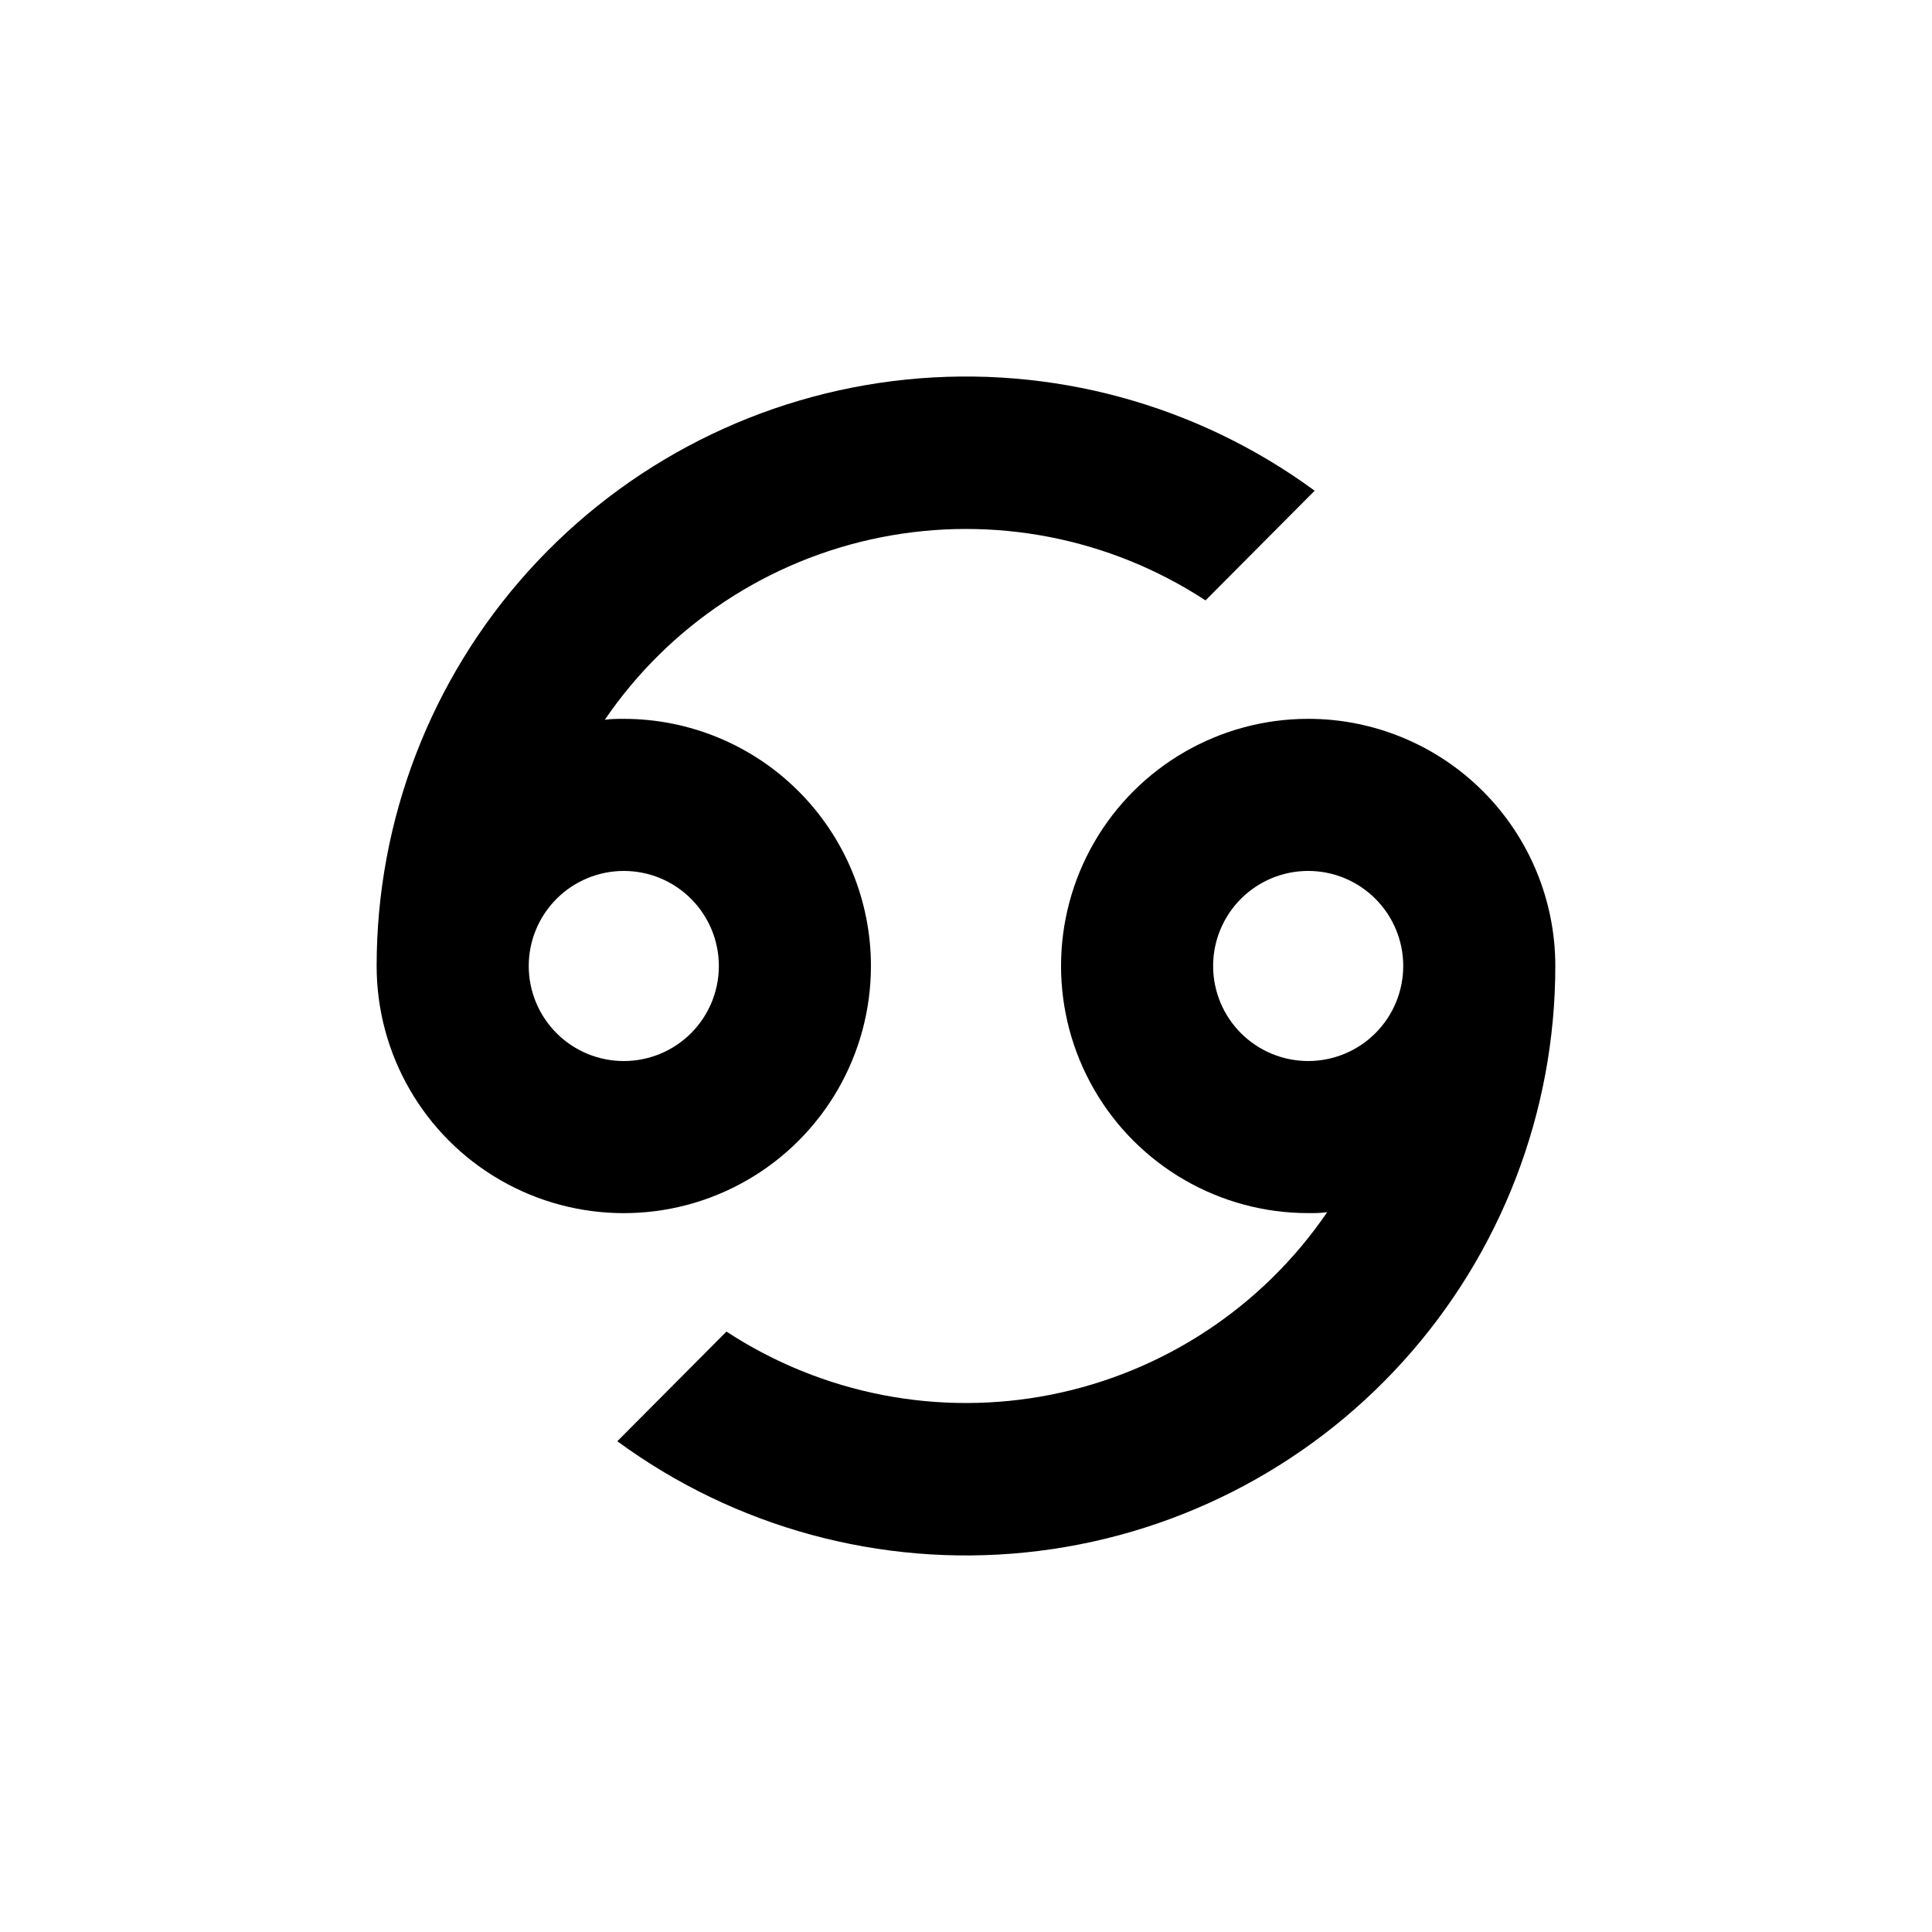
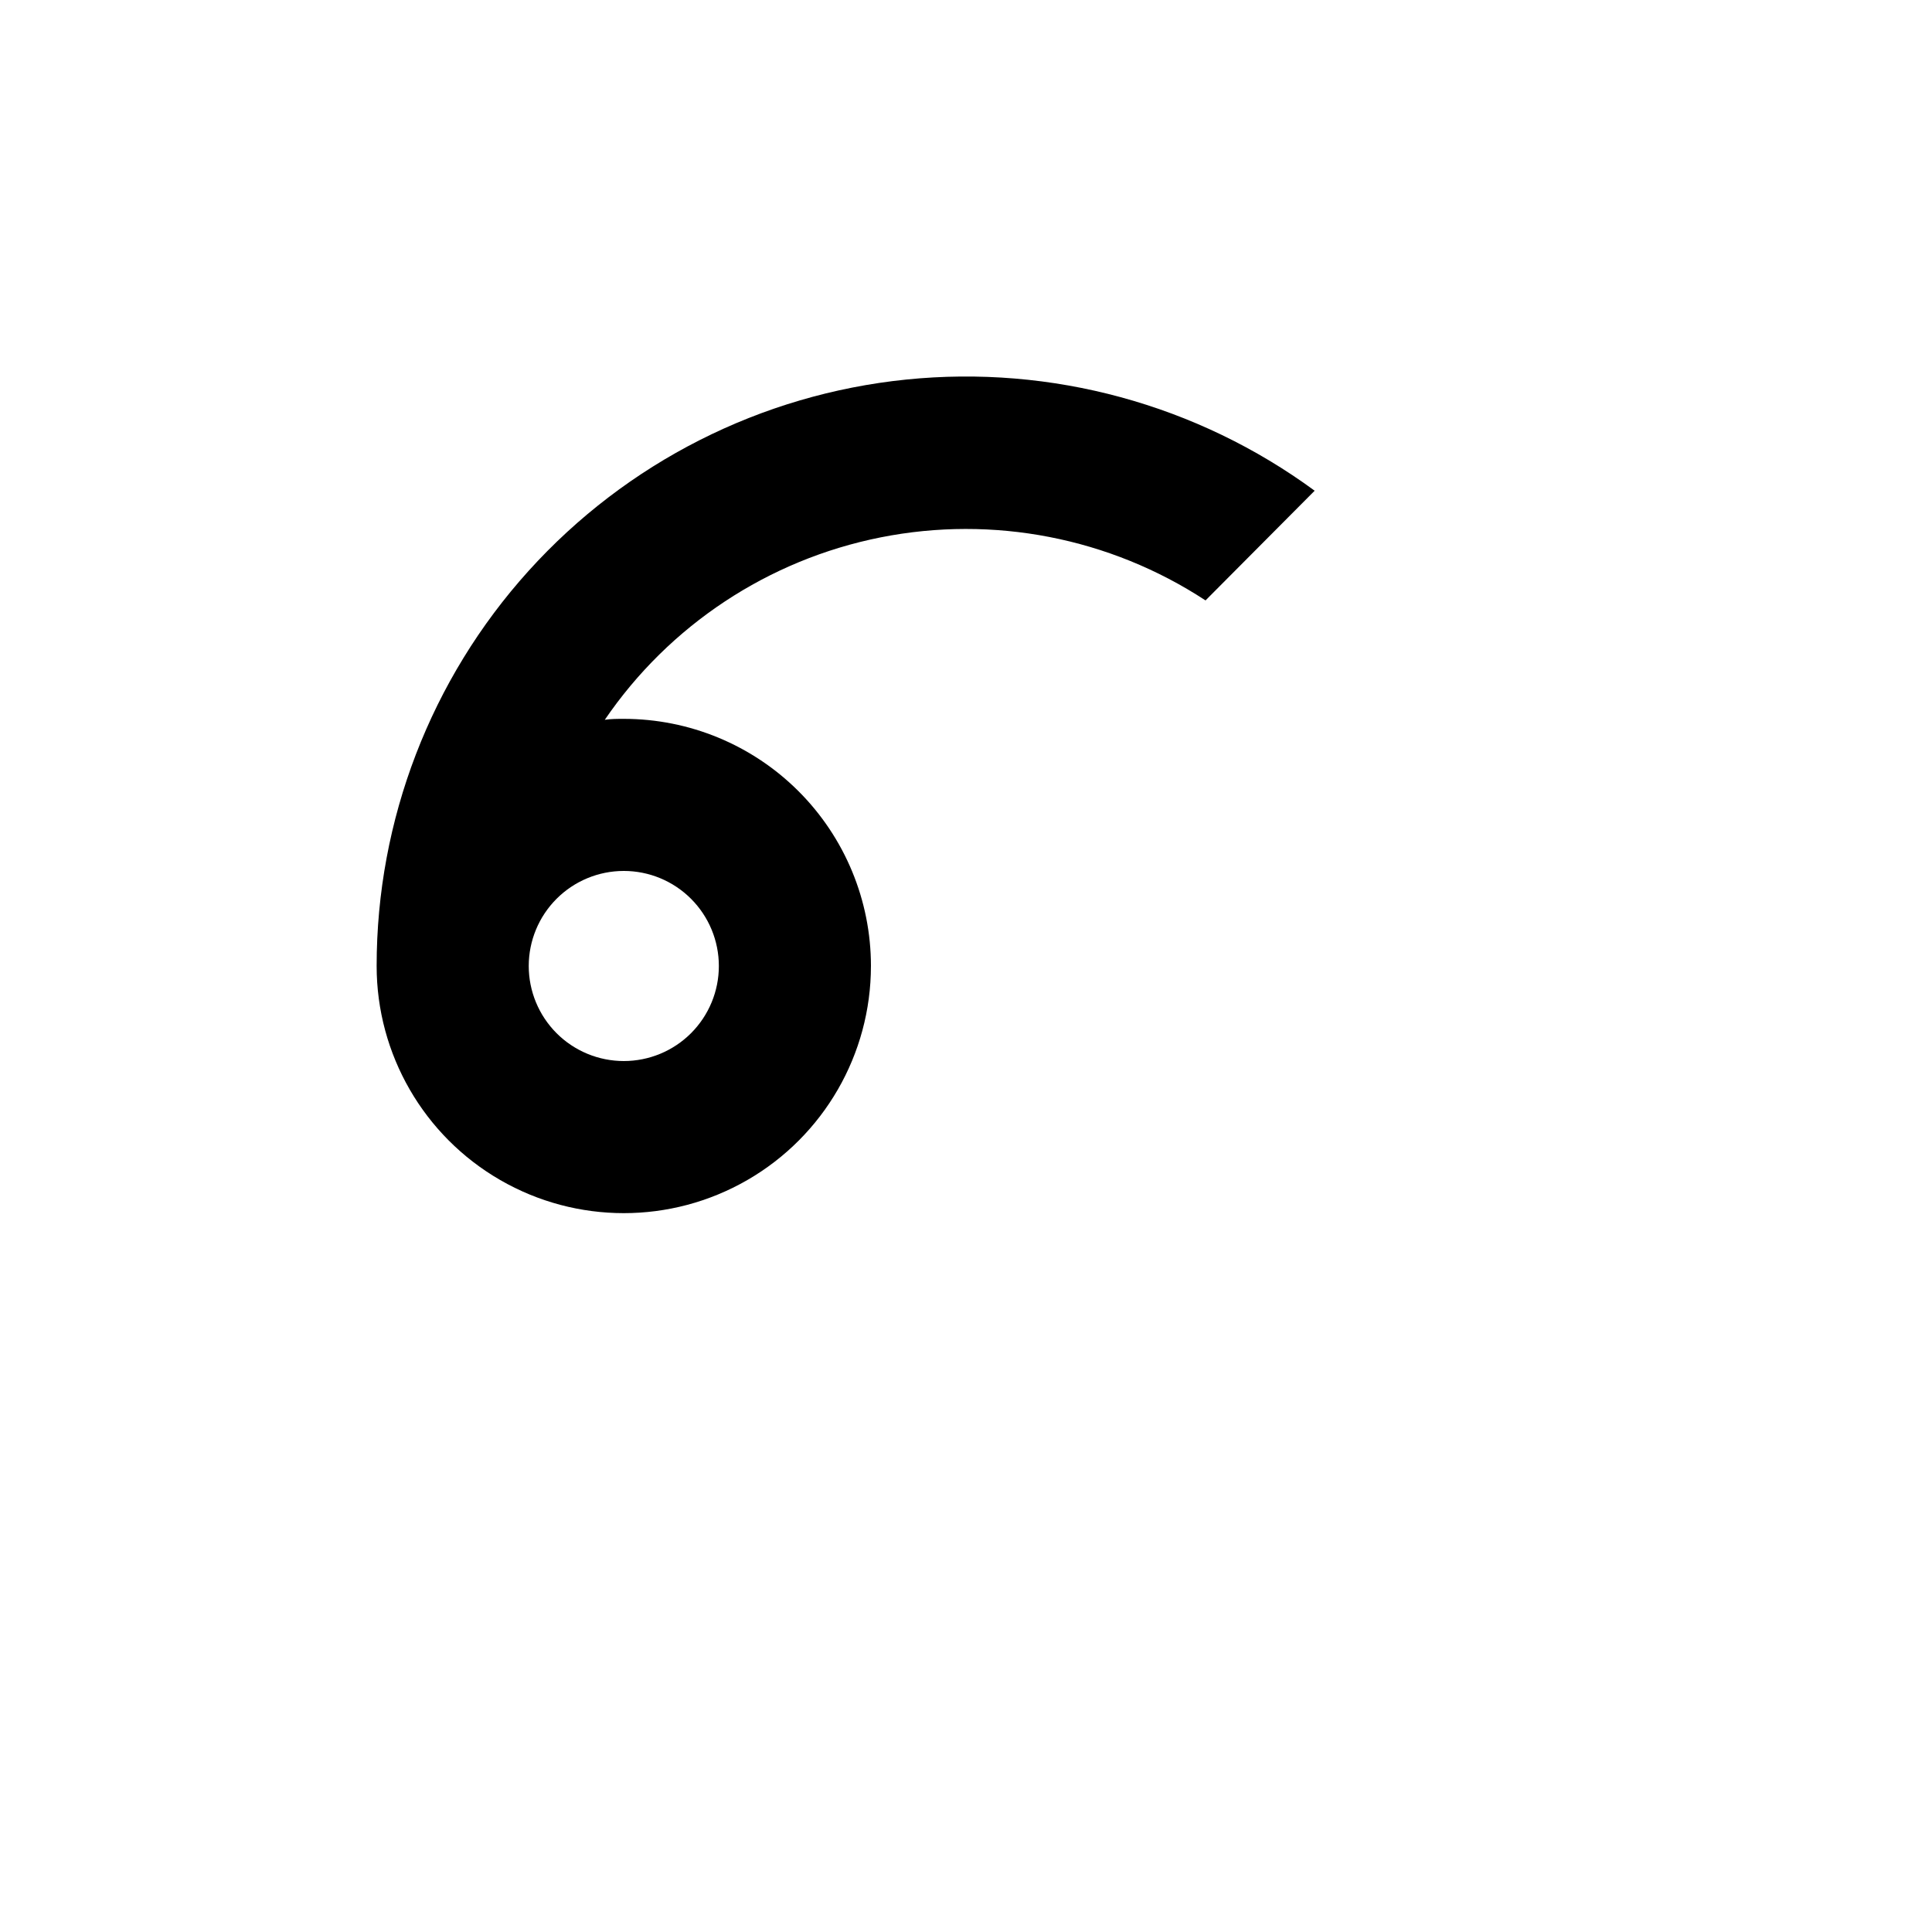
<svg xmlns="http://www.w3.org/2000/svg" fill="#000000" width="800px" height="800px" version="1.1" viewBox="144 144 512 512">
  <g>
-     <path d="m490.68 334.5c-23.398 0-45.02 12.484-56.719 32.746-11.699 20.266-11.699 45.23 0 65.496 11.699 20.266 33.32 32.746 56.719 32.746 1.715 0 3.375 0 5.039-0.25-17.105 25.074-43.367 42.434-73.137 48.352-29.77 5.918-60.676-0.086-86.066-16.711l-28.918 29.066c31.188 22.887 69.758 33.387 108.24 29.461 38.484-3.926 74.145-21.992 100.07-50.703 25.926-28.715 40.273-66.023 40.266-104.71 0-17.371-6.902-34.031-19.184-46.312-12.281-12.285-28.941-19.184-46.312-19.184zm0 90.688v-0.004c-6.68 0-13.086-2.652-17.812-7.375-4.723-4.727-7.379-11.133-7.379-17.812 0-6.684 2.656-13.09 7.379-17.812 4.727-4.727 11.133-7.379 17.812-7.379 6.68 0 13.09 2.652 17.812 7.379 4.727 4.723 7.379 11.129 7.379 17.812 0 6.68-2.652 13.086-7.379 17.812-4.723 4.723-11.133 7.375-17.812 7.375z" />
    <path d="m374.81 400c0-17.371-6.902-34.031-19.184-46.312-12.281-12.285-28.941-19.184-46.312-19.184-1.715 0-3.375 0-5.039 0.25 17.105-25.074 43.367-42.434 73.137-48.352 29.773-5.914 60.676 0.086 86.066 16.715l28.922-29.07c-31.191-22.887-69.762-33.383-108.25-29.461-38.484 3.926-74.145 21.996-100.07 50.707-25.926 28.711-40.273 66.02-40.266 104.71 0 23.398 12.484 45.02 32.75 56.719 20.262 11.699 45.23 11.699 65.492 0 20.266-11.699 32.75-33.32 32.75-56.719zm-90.688 0c0-6.684 2.656-13.09 7.379-17.812 4.723-4.727 11.133-7.379 17.812-7.379s13.09 2.652 17.812 7.379c4.723 4.723 7.379 11.129 7.379 17.812 0 6.68-2.656 13.086-7.379 17.812-4.723 4.723-11.133 7.375-17.812 7.375s-13.09-2.652-17.812-7.375c-4.723-4.727-7.379-11.133-7.379-17.812z" />
  </g>
</svg>